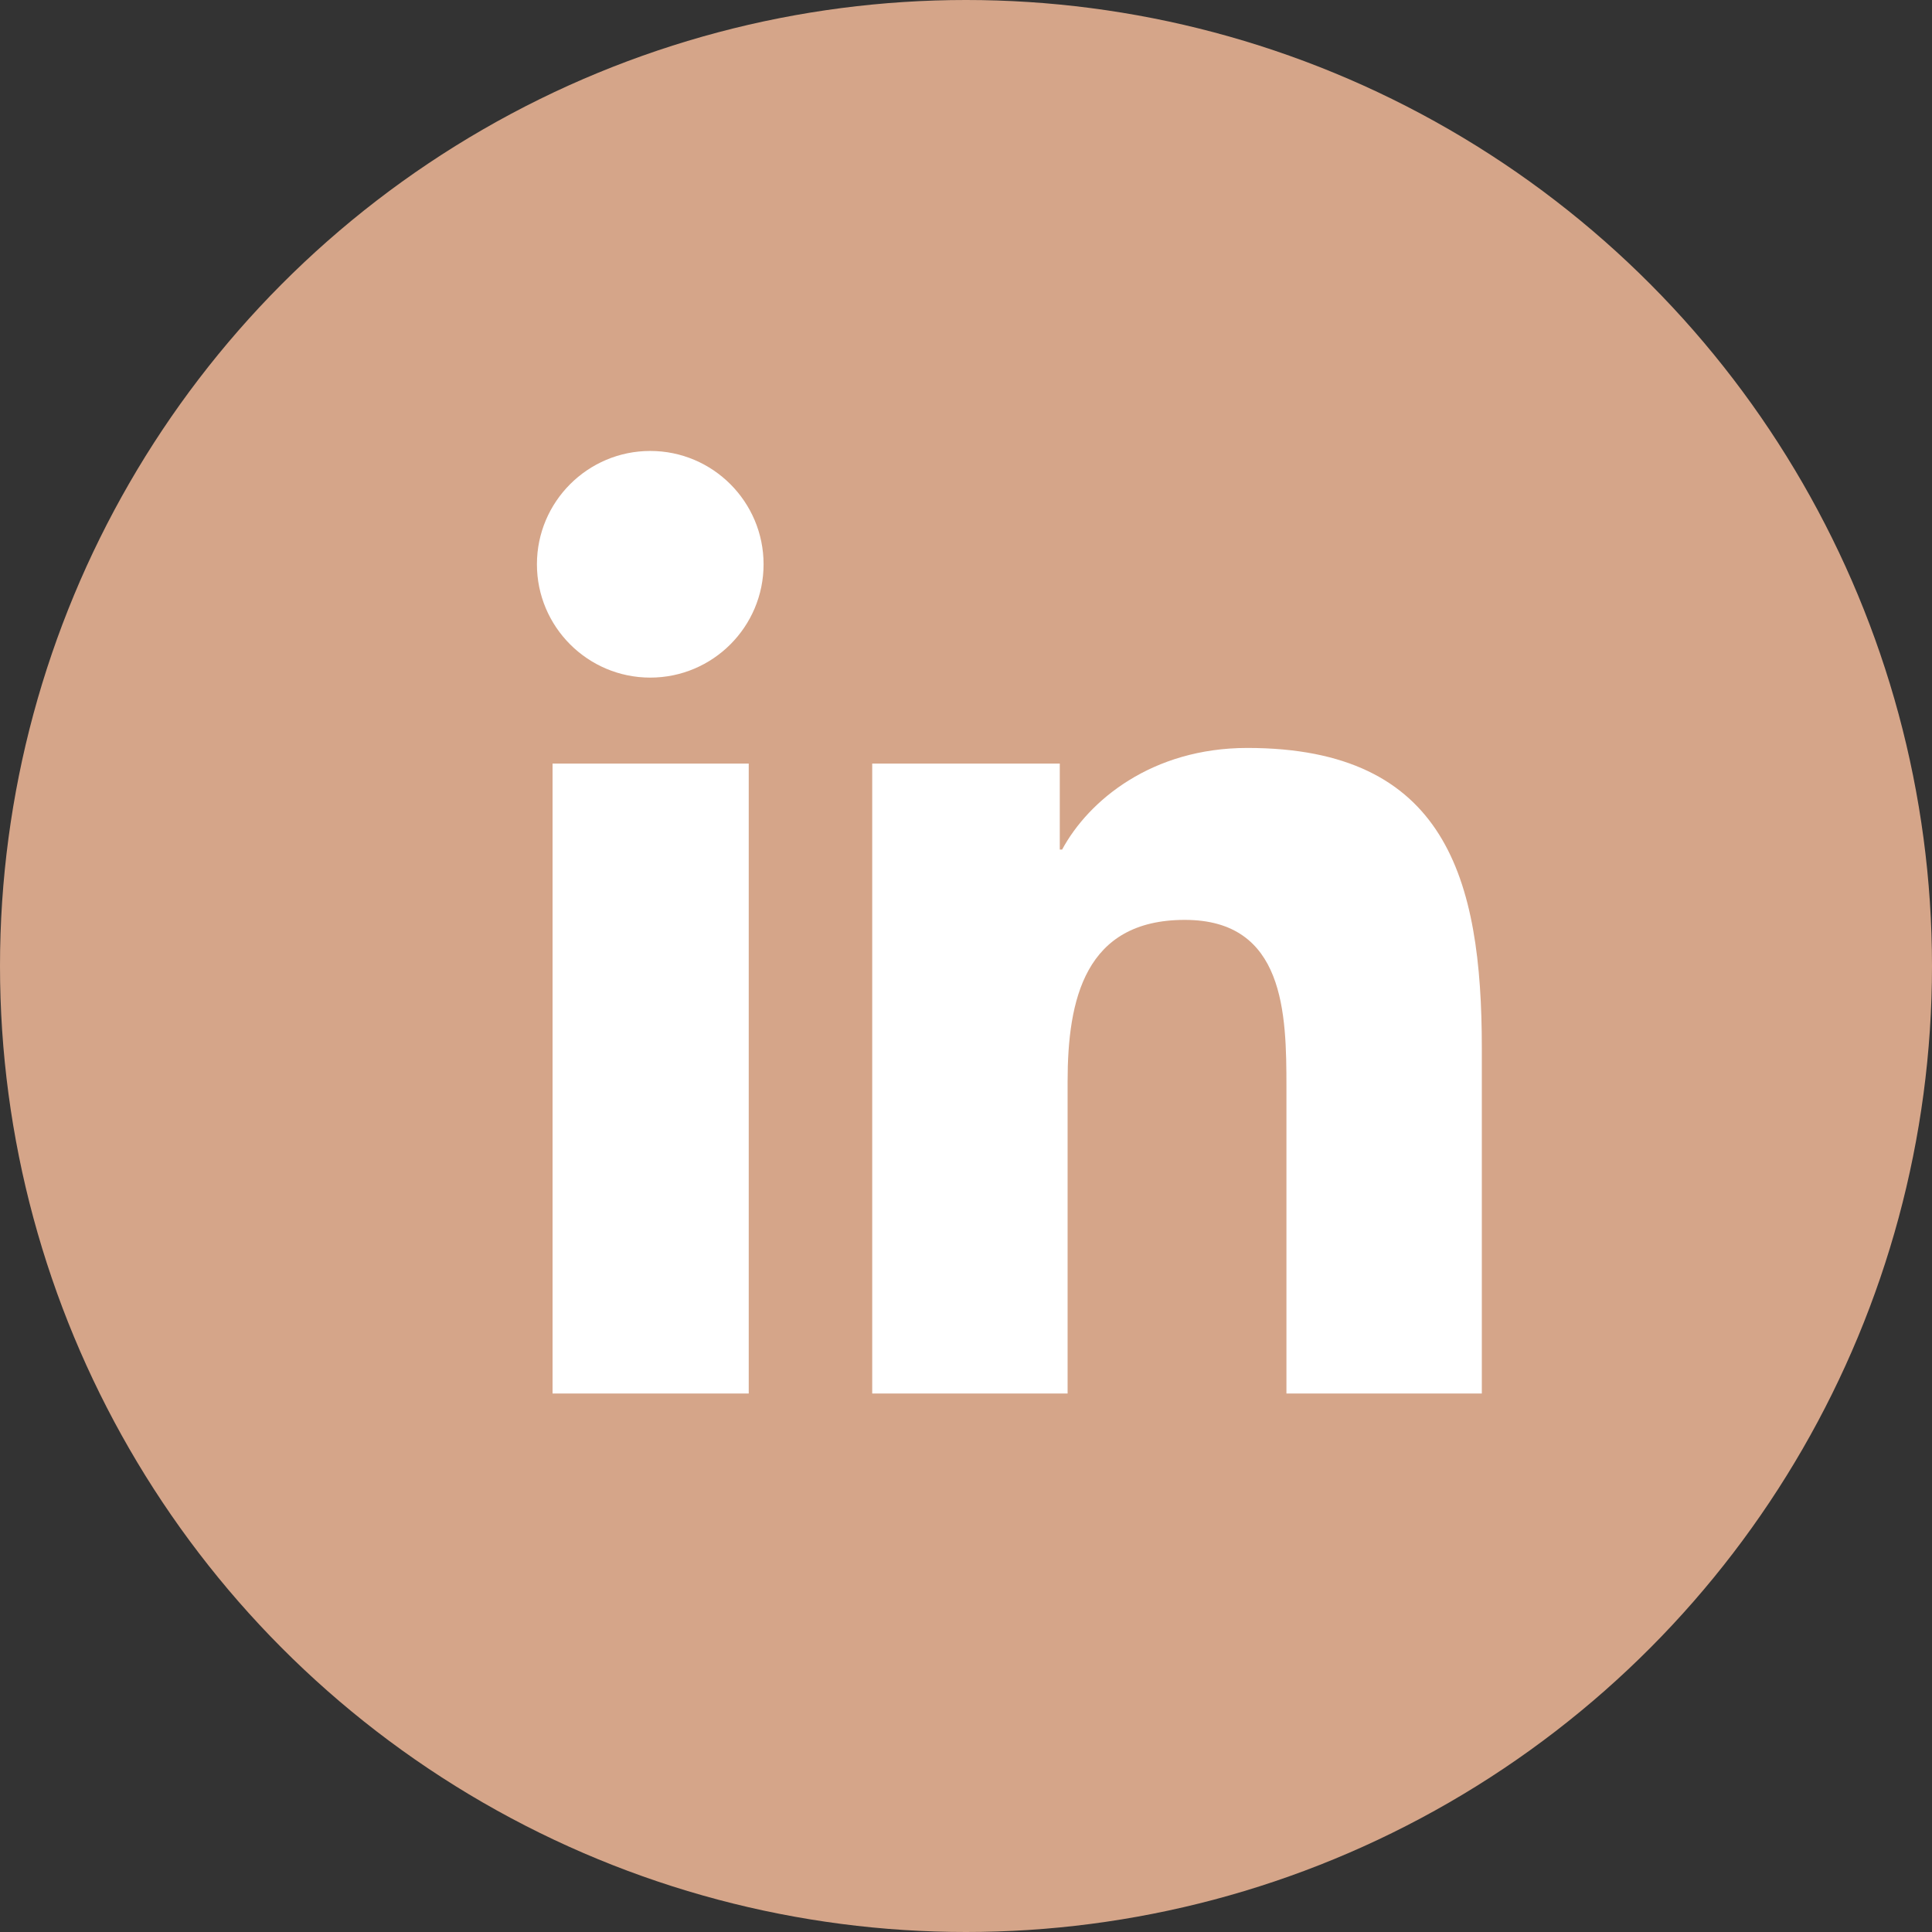
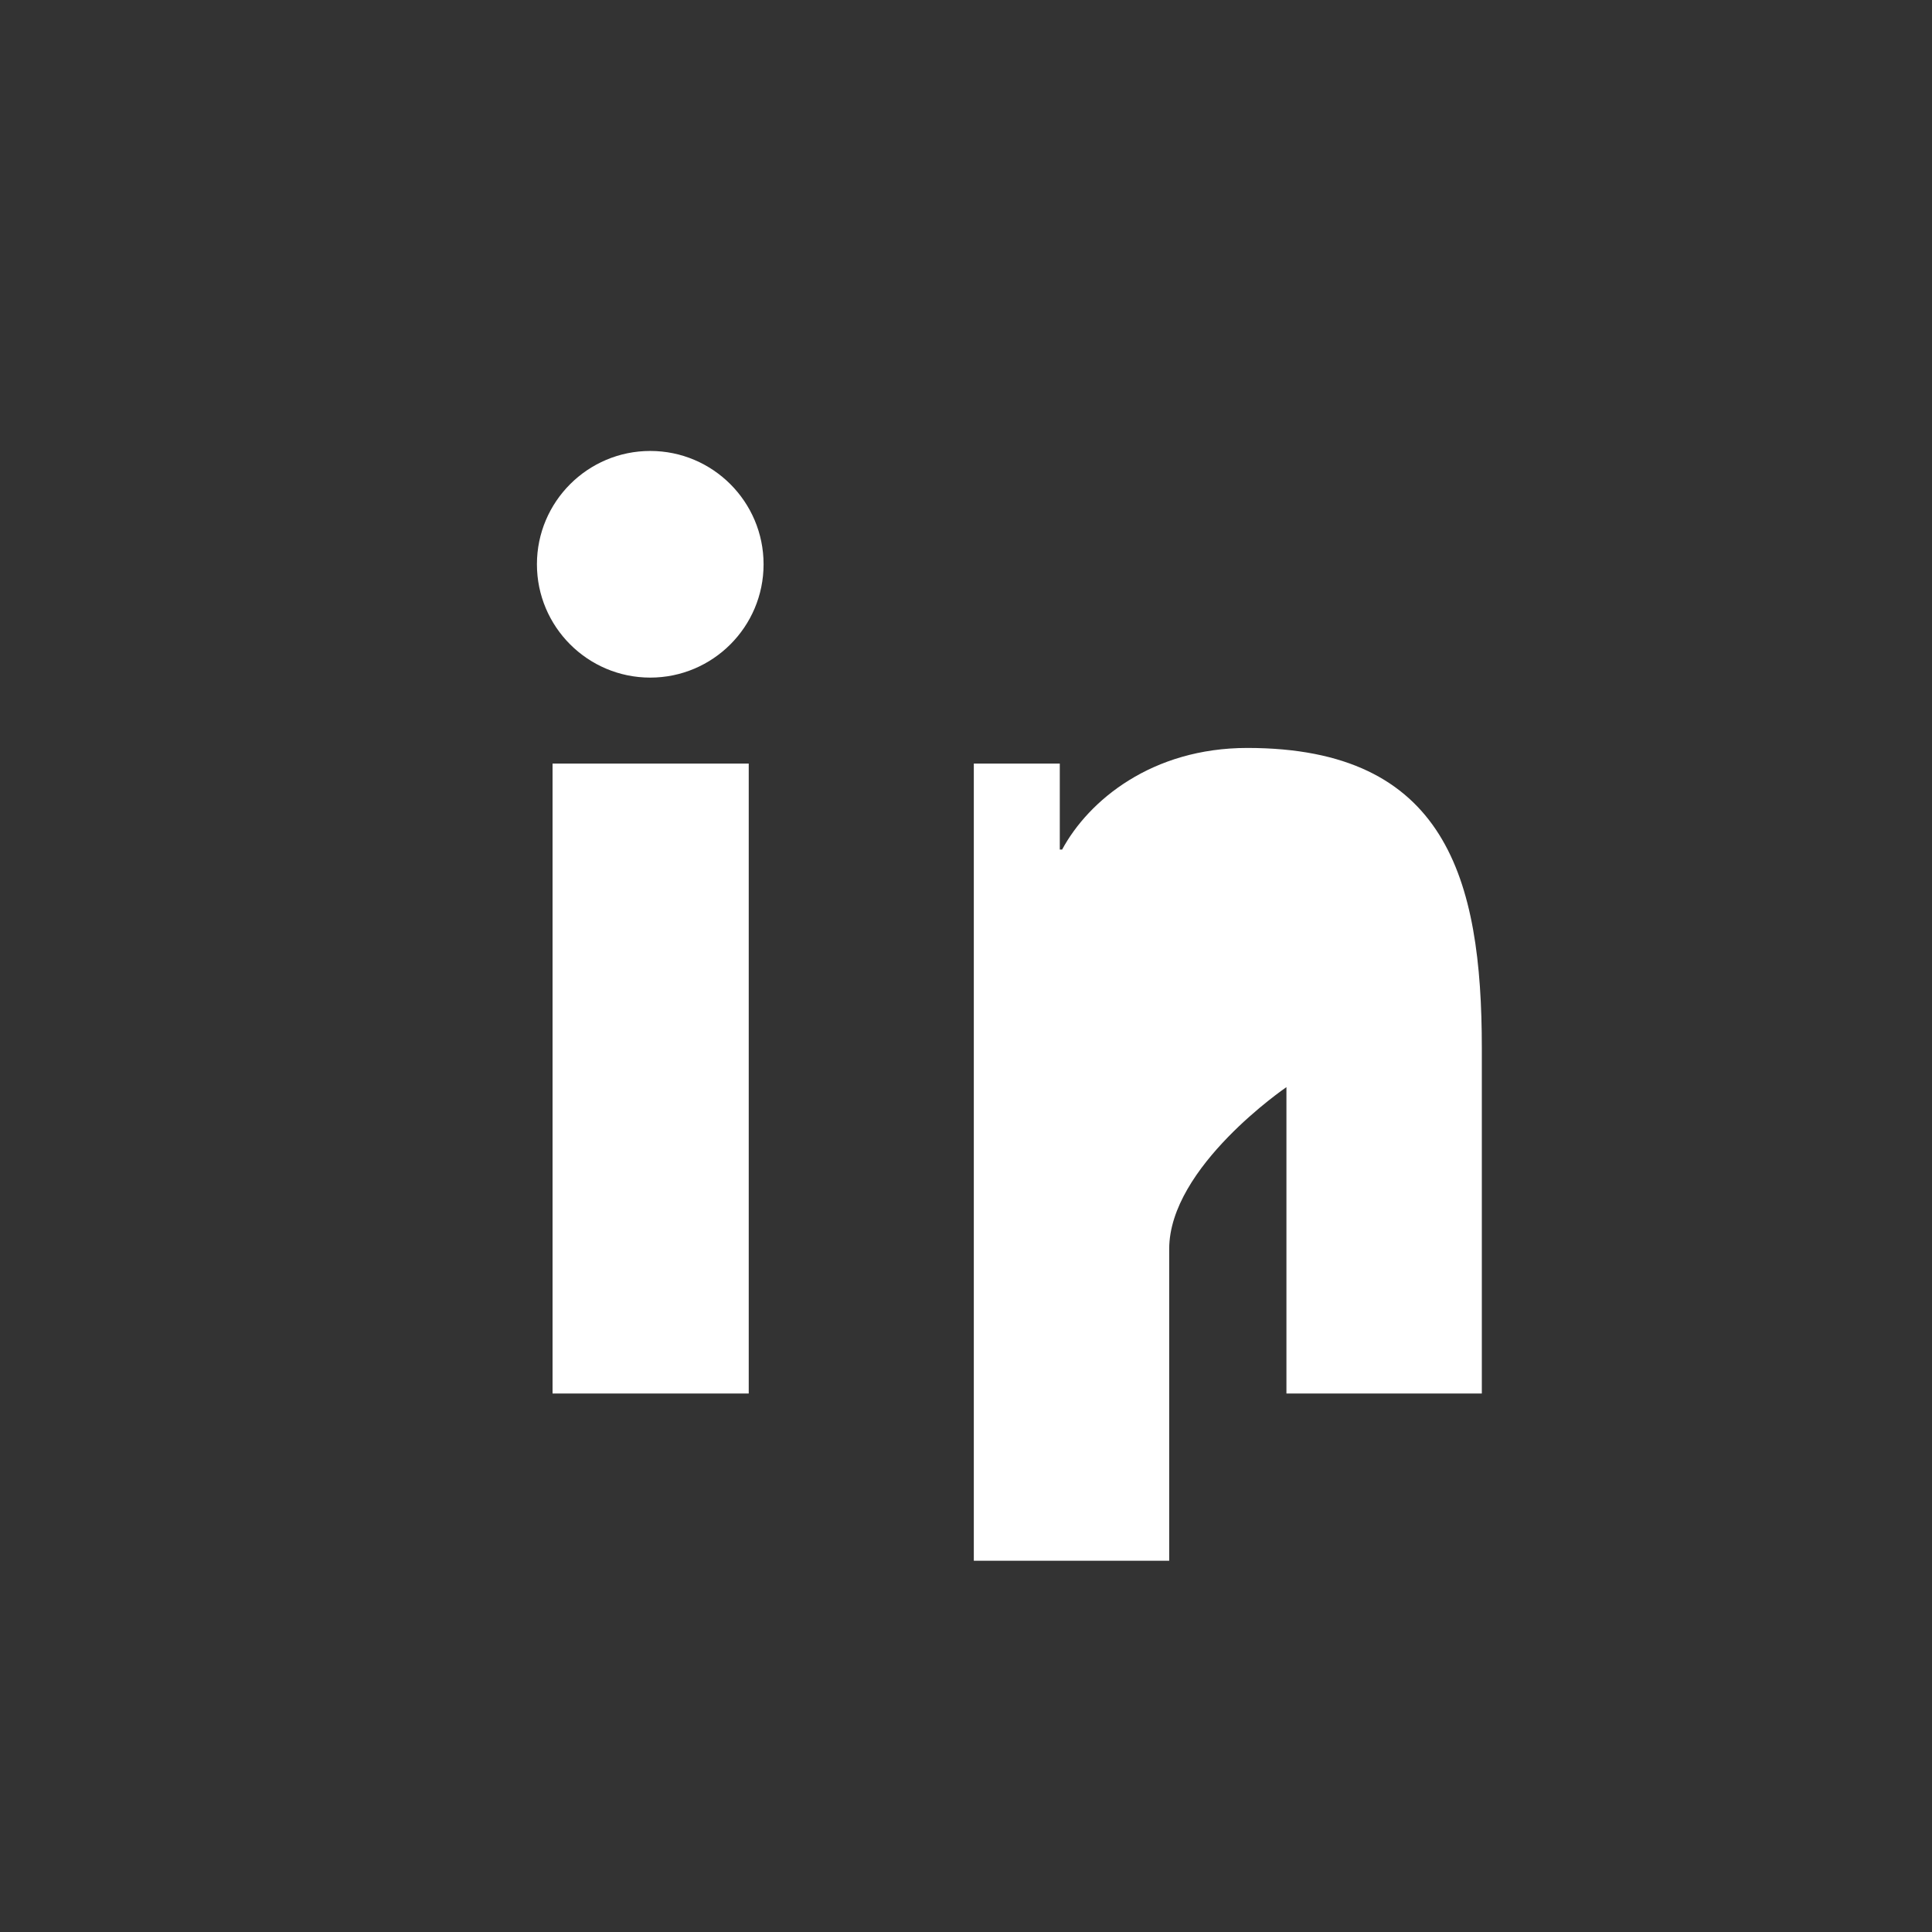
<svg xmlns="http://www.w3.org/2000/svg" id="Camada_2" viewBox="0 0 24.72 24.72">
  <rect x="0" y="0" width="24.72" height="24.72" fill="#333333" stroke="none" />
  <defs>
    <style>.cls-1{fill:#fff;}.cls-2{fill:#d5a589;}</style>
  </defs>
  <g id="Layer_1">
-     <circle class="cls-2" cx="12.36" cy="12.36" r="12.36" />
    <path class="cls-1" d="M7.07,9.77h2.51v8.06h-2.51V9.77Zm1.25-4c.8,0,1.45,.65,1.45,1.45s-.65,1.45-1.45,1.45-1.45-.65-1.45-1.45,.65-1.45,1.45-1.45" />
-     <path class="cls-1" d="M11.16,9.77h2.4v1.1h.03c.34-.63,1.15-1.3,2.37-1.3,2.54,0,3,1.67,3,3.84v4.42h-2.5v-3.92c0-.94-.02-2.14-1.3-2.14s-1.5,1.02-1.5,2.07v3.99h-2.5V9.77Z" />
+     <path class="cls-1" d="M11.16,9.77h2.4v1.1h.03c.34-.63,1.15-1.3,2.37-1.3,2.54,0,3,1.67,3,3.84v4.42h-2.5v-3.92s-1.5,1.02-1.5,2.07v3.99h-2.5V9.77Z" />
  </g>
</svg>